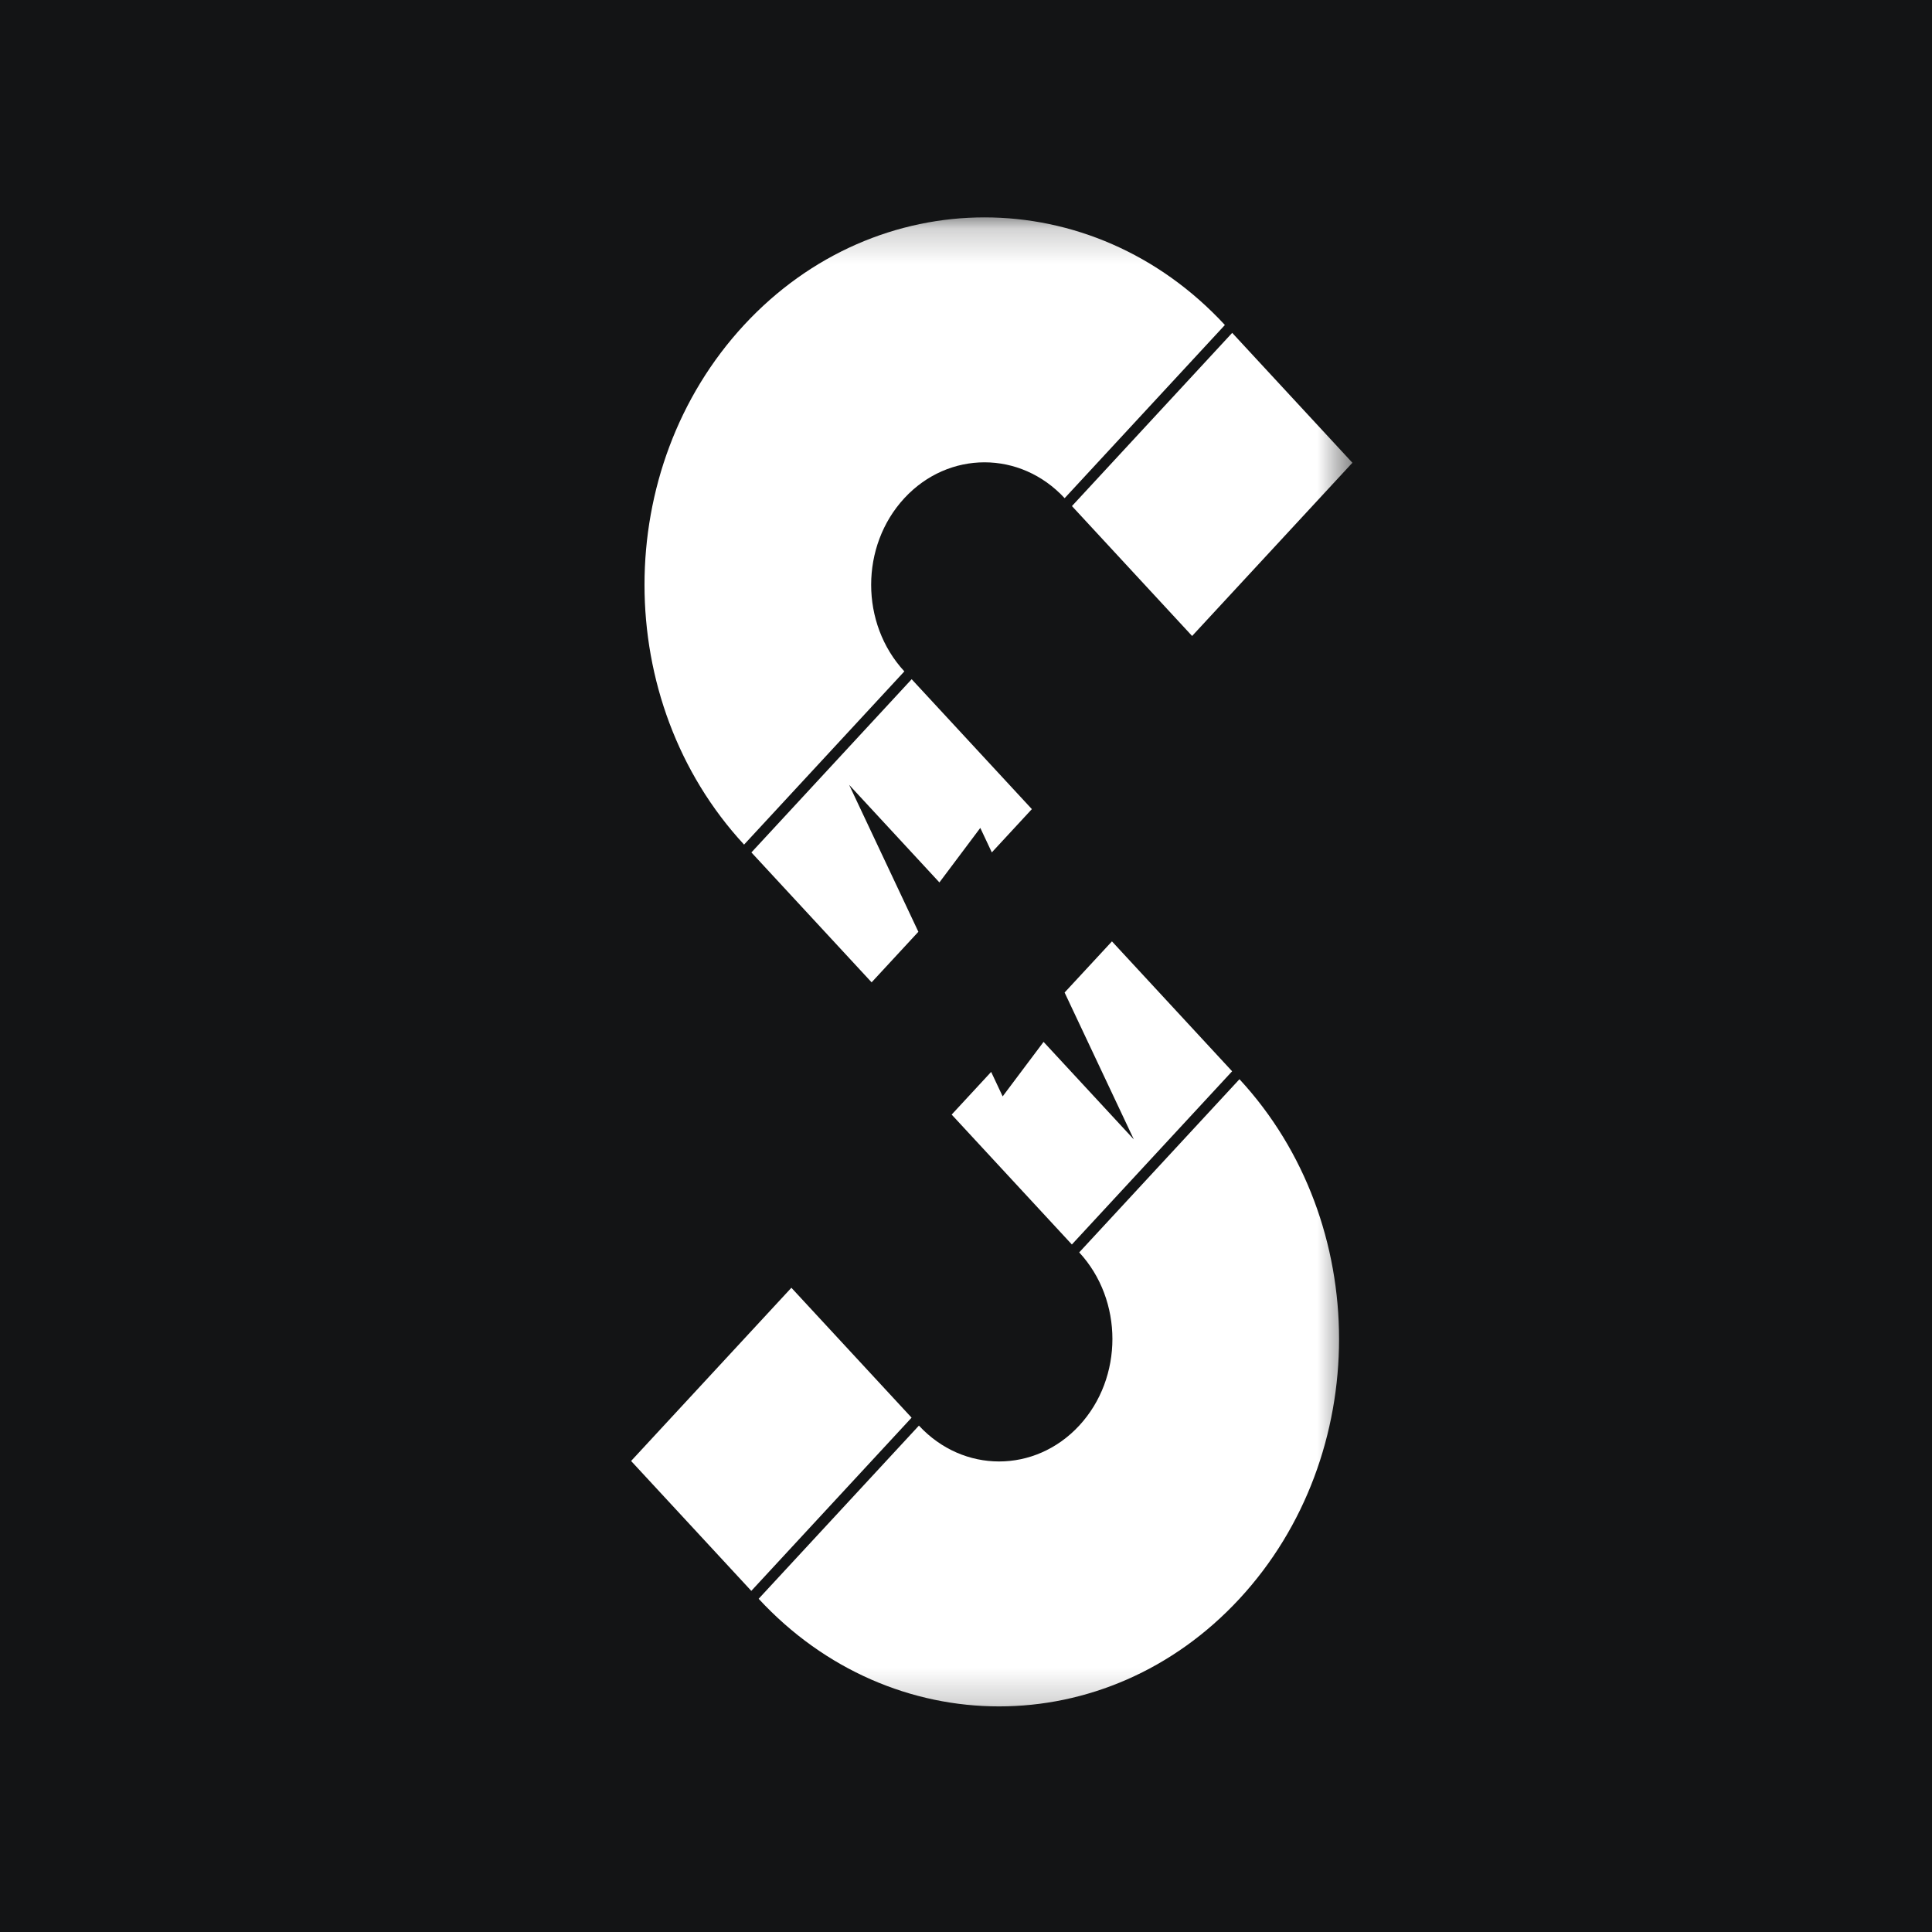
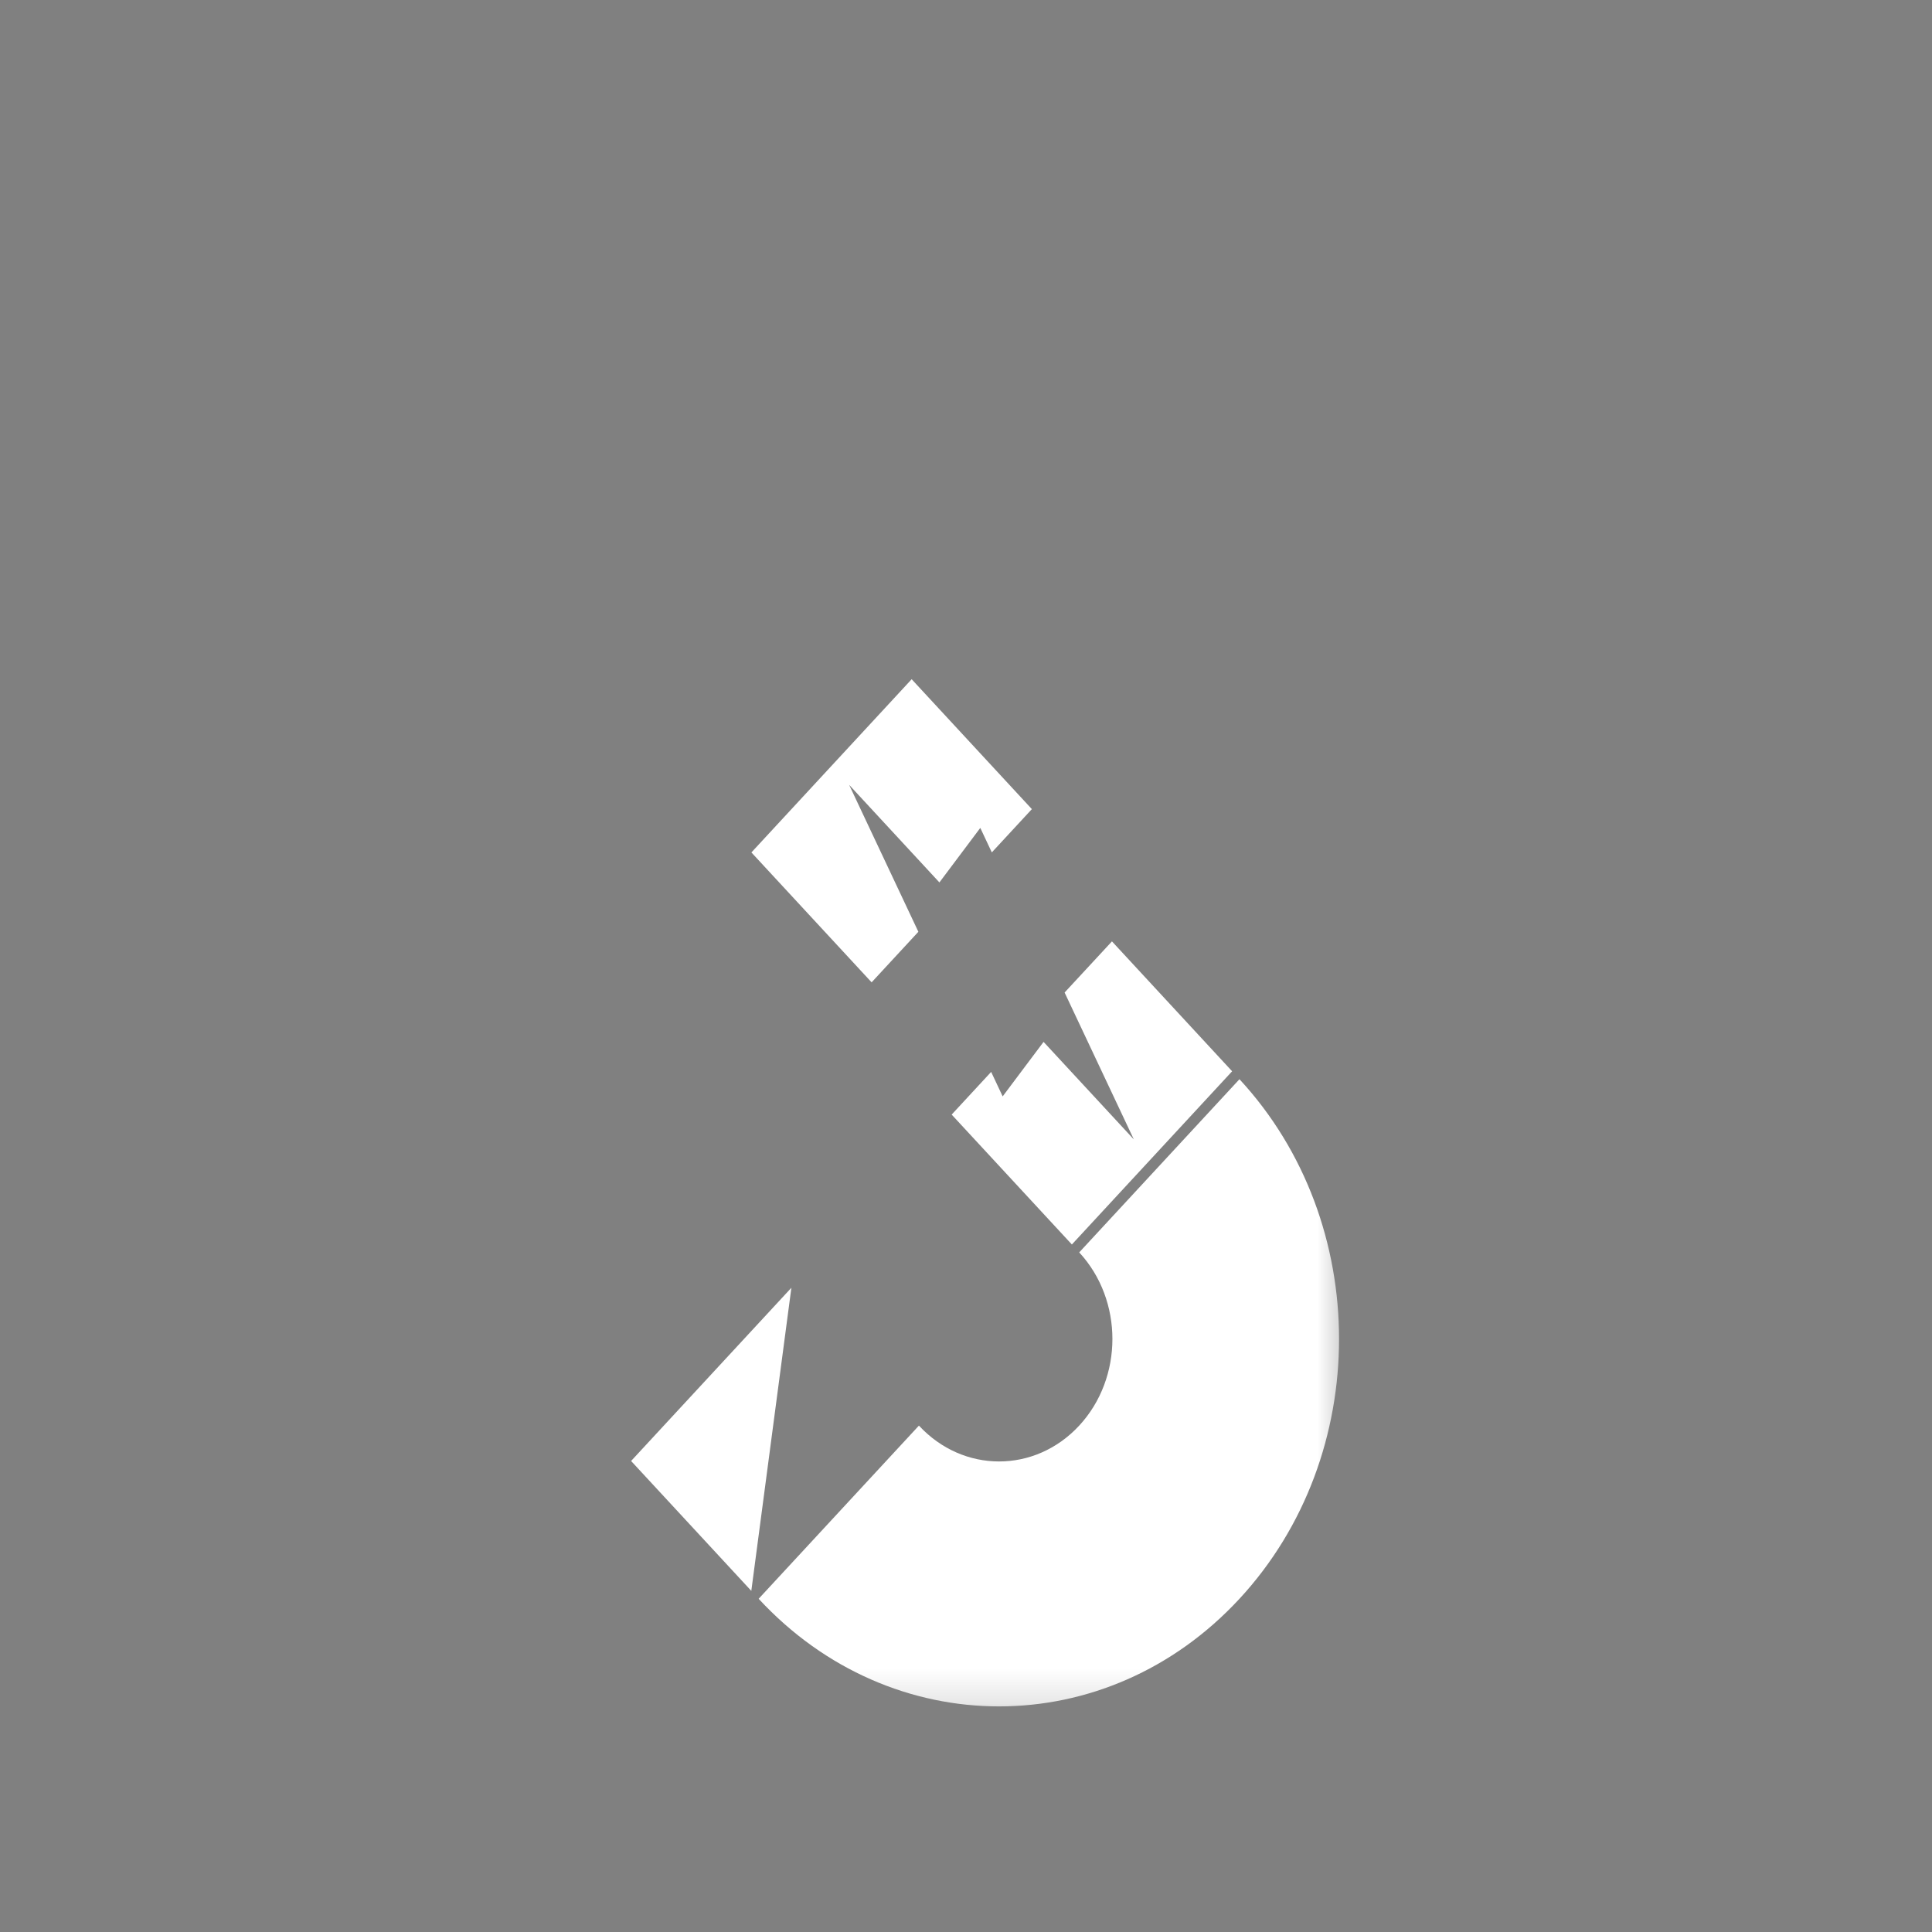
<svg xmlns="http://www.w3.org/2000/svg" width="55" height="55" viewBox="0 0 55 55" fill="none">
  <rect x="0" y="0" width="55" height="55" fill="#808080" stroke="none" />
  <g clip-path="url(#clip0_238_3468)">
-     <path d="M55 0H0V55H55V0Z" fill="#131415" />
    <mask id="mask0_238_3468" style="mask-type:luminance" maskUnits="userSpaceOnUse" x="16" y="6" width="23" height="43">
      <path d="M38.5 6.188H16.5V48.812H38.5V6.188Z" fill="white" />
    </mask>
    <g mask="url(#mask0_238_3468)">
-       <path d="M34.87 9.252L30.308 14.182C29.048 12.821 27.005 12.821 25.745 14.182C24.485 15.544 24.485 17.752 25.745 19.113L21.182 24.044C17.403 19.959 17.403 13.337 21.182 9.252C24.962 5.168 31.091 5.167 34.87 9.252Z" fill="white" />
      <path d="M28.235 24.266L27.907 23.569L26.743 25.121L24.173 22.343L26.144 26.526L24.813 27.965L21.391 24.267L25.953 19.336L29.375 23.034L28.235 24.266Z" fill="white" />
-       <path d="M35.078 9.476L30.516 14.407L33.937 18.105L38.5 13.174L35.078 9.476Z" fill="white" />
      <path d="M30.723 35.653C31.983 37.014 31.983 39.222 30.723 40.584C29.463 41.945 27.42 41.945 26.16 40.584L21.597 45.514C25.377 49.599 31.505 49.599 35.285 45.514C39.065 41.43 39.065 34.807 35.285 30.723L30.723 35.653Z" fill="white" />
-       <path d="M22.529 36.66L17.966 41.591L21.388 45.289L25.951 40.358L22.529 36.66Z" fill="white" />
+       <path d="M22.529 36.66L17.966 41.591L21.388 45.289L22.529 36.66Z" fill="white" />
      <path d="M28.216 30.515L27.092 31.73L30.514 35.428L35.076 30.497L31.655 26.799L30.307 28.255L32.278 32.437L29.708 29.66L28.544 31.212L28.216 30.515Z" fill="white" />
    </g>
  </g>
  <defs>
    <clipPath id="clip0_238_3468">
      <rect width="55" height="55" fill="white" />
    </clipPath>
  </defs>
</svg>